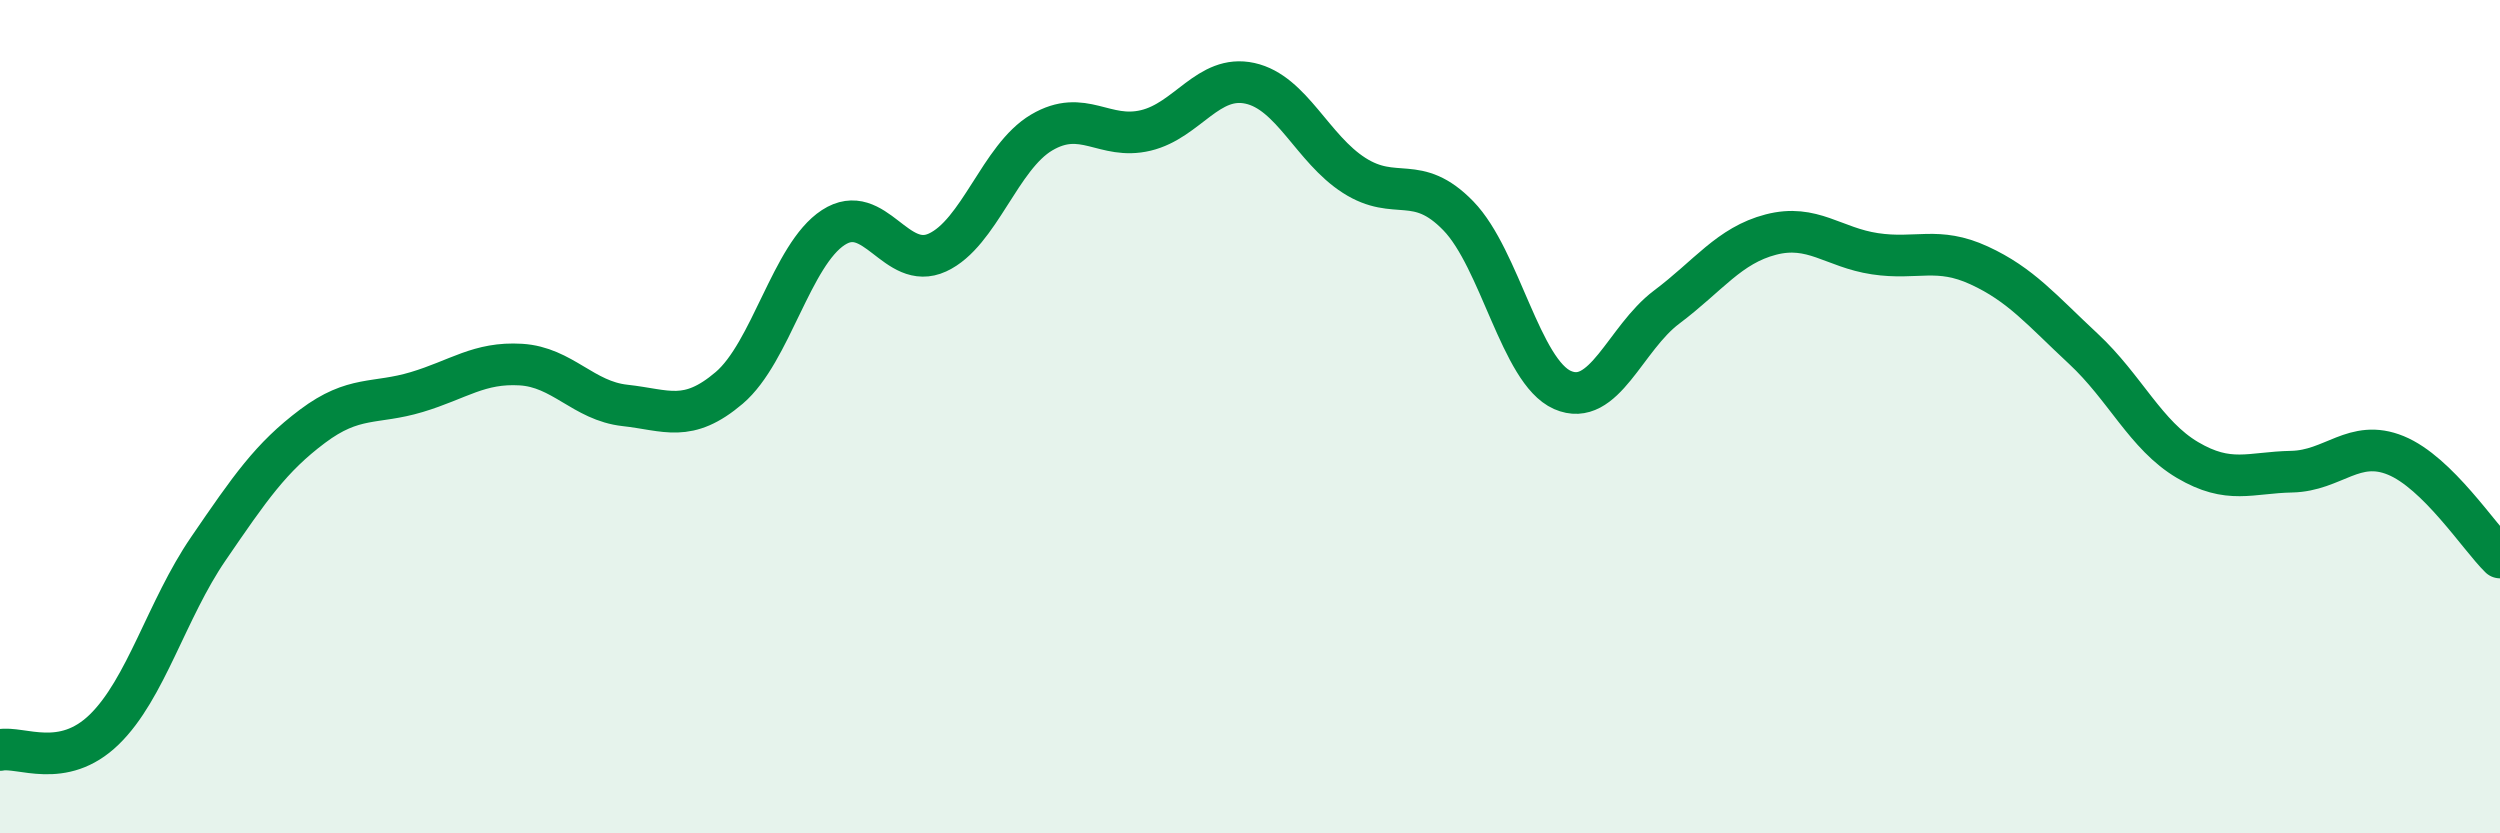
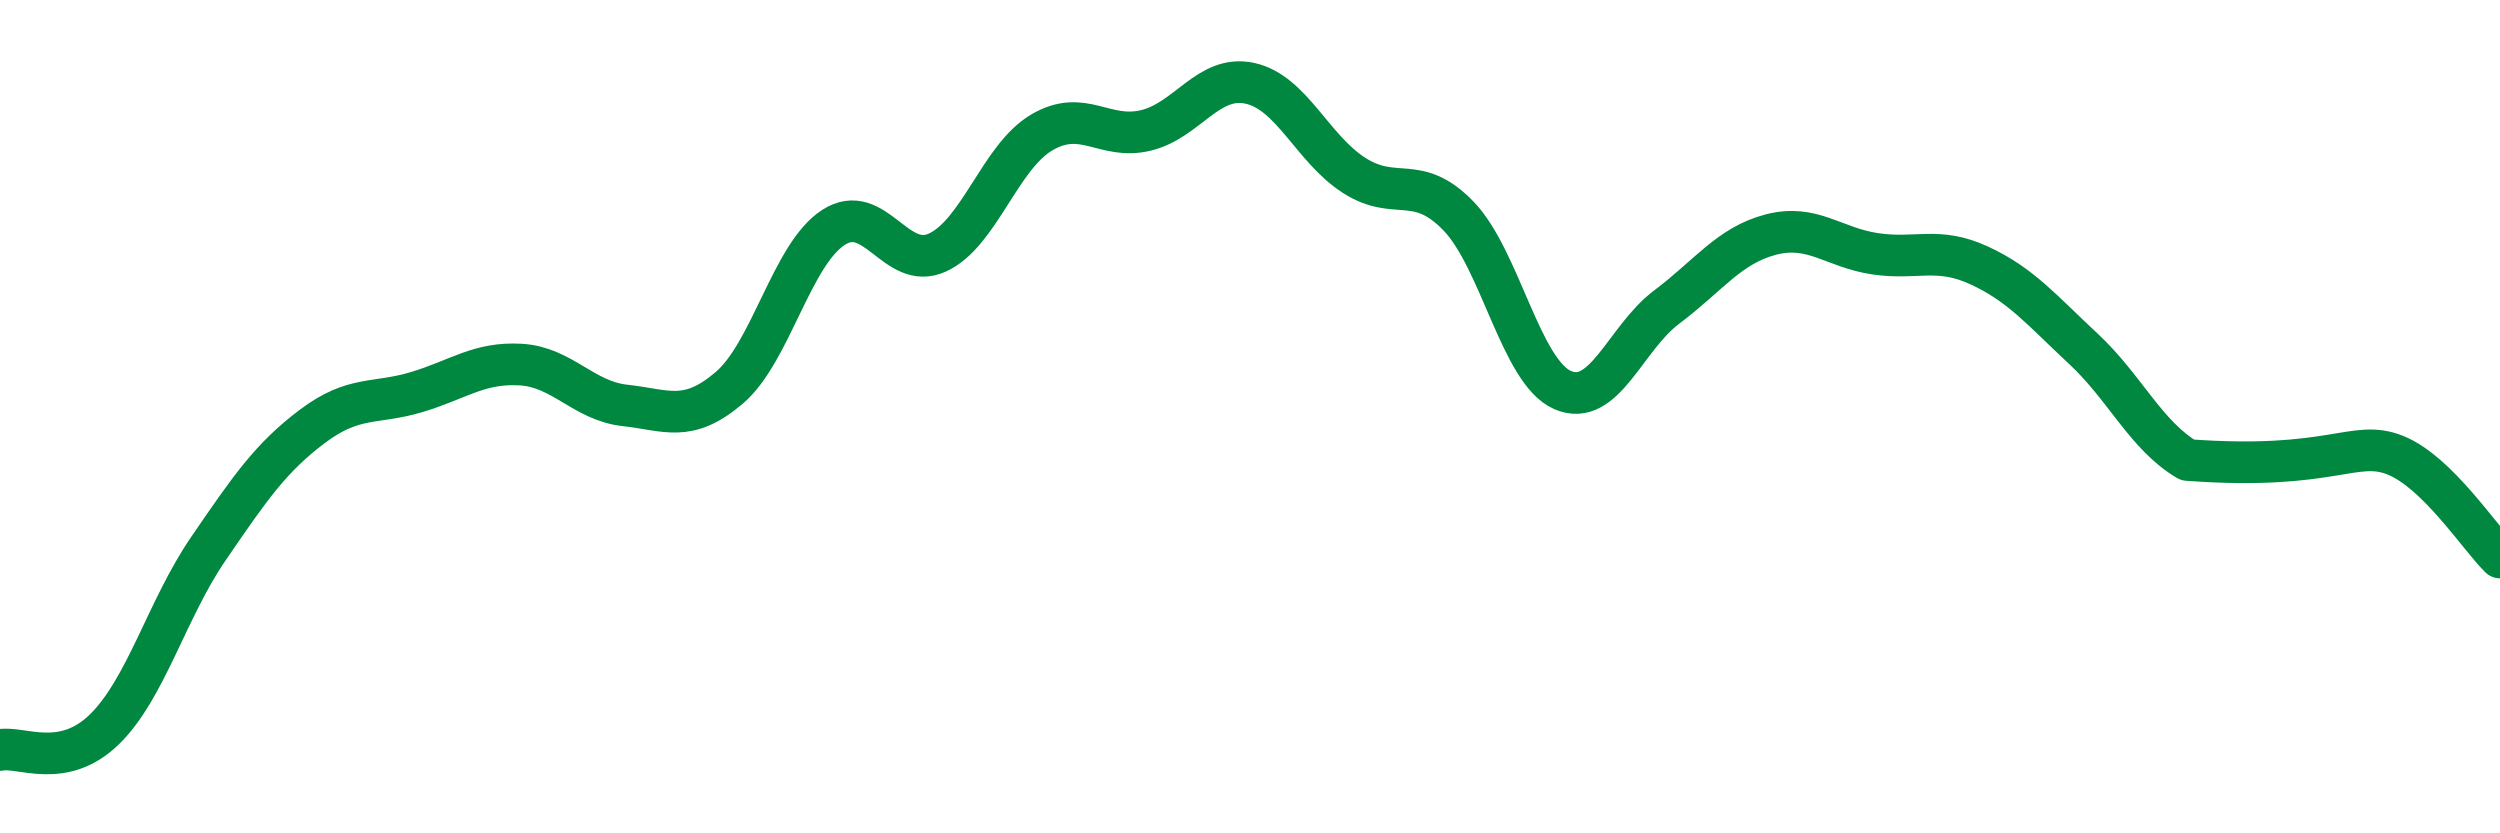
<svg xmlns="http://www.w3.org/2000/svg" width="60" height="20" viewBox="0 0 60 20">
-   <path d="M 0,18 C 0.5,17.9 1.5,18.48 2.5,17.51 C 3.5,16.54 4,14.63 5,13.17 C 6,11.71 6.5,10.98 7.5,10.23 C 8.5,9.48 9,9.71 10,9.41 C 11,9.11 11.5,8.69 12.5,8.75 C 13.5,8.81 14,9.62 15,9.73 C 16,9.84 16.5,10.16 17.5,9.31 C 18.5,8.46 19,6.11 20,5.46 C 21,4.81 21.5,6.52 22.5,6.06 C 23.5,5.6 24,3.77 25,3.18 C 26,2.59 26.5,3.37 27.5,3.13 C 28.5,2.89 29,1.78 30,2 C 31,2.22 31.5,3.57 32.5,4.21 C 33.5,4.85 34,4.15 35,5.18 C 36,6.21 36.5,8.92 37.5,9.36 C 38.5,9.8 39,8.12 40,7.37 C 41,6.62 41.5,5.89 42.5,5.63 C 43.5,5.37 44,5.94 45,6.09 C 46,6.24 46.5,5.91 47.5,6.37 C 48.5,6.83 49,7.44 50,8.37 C 51,9.3 51.5,10.45 52.5,11.04 C 53.5,11.63 54,11.34 55,11.32 C 56,11.3 56.5,10.52 57.5,10.93 C 58.5,11.34 59.5,12.89 60,13.38L60 20L0 20Z" fill="#008740" opacity="0.1" stroke-linecap="round" stroke-linejoin="round" />
-   <path d="M 0,18 C 0.5,17.9 1.5,18.48 2.5,17.51 C 3.5,16.54 4,14.63 5,13.17 C 6,11.71 6.5,10.98 7.5,10.23 C 8.5,9.48 9,9.71 10,9.41 C 11,9.11 11.5,8.69 12.5,8.75 C 13.5,8.81 14,9.62 15,9.73 C 16,9.84 16.5,10.16 17.5,9.31 C 18.5,8.46 19,6.11 20,5.46 C 21,4.81 21.5,6.52 22.5,6.06 C 23.5,5.6 24,3.77 25,3.18 C 26,2.59 26.5,3.37 27.5,3.13 C 28.5,2.89 29,1.78 30,2 C 31,2.22 31.5,3.57 32.5,4.21 C 33.5,4.85 34,4.15 35,5.18 C 36,6.21 36.5,8.92 37.5,9.36 C 38.5,9.8 39,8.12 40,7.37 C 41,6.62 41.5,5.89 42.5,5.63 C 43.5,5.37 44,5.94 45,6.09 C 46,6.24 46.5,5.91 47.5,6.37 C 48.5,6.83 49,7.44 50,8.37 C 51,9.3 51.5,10.45 52.5,11.04 C 53.5,11.63 54,11.34 55,11.32 C 56,11.3 56.5,10.52 57.5,10.93 C 58.5,11.34 59.5,12.89 60,13.38" stroke="#008740" stroke-width="1" fill="none" stroke-linecap="round" stroke-linejoin="round" />
+   <path d="M 0,18 C 0.5,17.9 1.5,18.48 2.5,17.51 C 3.5,16.54 4,14.63 5,13.17 C 6,11.71 6.5,10.98 7.5,10.23 C 8.5,9.48 9,9.71 10,9.41 C 11,9.11 11.5,8.69 12.5,8.75 C 13.5,8.81 14,9.62 15,9.73 C 16,9.84 16.5,10.16 17.5,9.31 C 18.5,8.46 19,6.11 20,5.46 C 21,4.81 21.5,6.52 22.5,6.06 C 23.5,5.6 24,3.77 25,3.18 C 26,2.59 26.5,3.37 27.5,3.13 C 28.5,2.89 29,1.78 30,2 C 31,2.22 31.5,3.57 32.5,4.21 C 33.5,4.85 34,4.15 35,5.18 C 36,6.21 36.5,8.92 37.5,9.36 C 38.5,9.8 39,8.12 40,7.37 C 41,6.62 41.5,5.89 42.5,5.63 C 43.5,5.37 44,5.94 45,6.09 C 46,6.24 46.5,5.91 47.5,6.37 C 48.5,6.83 49,7.44 50,8.37 C 51,9.3 51.5,10.45 52.5,11.04 C 56,11.3 56.5,10.52 57.5,10.93 C 58.5,11.34 59.5,12.89 60,13.38" stroke="#008740" stroke-width="1" fill="none" stroke-linecap="round" stroke-linejoin="round" />
</svg>